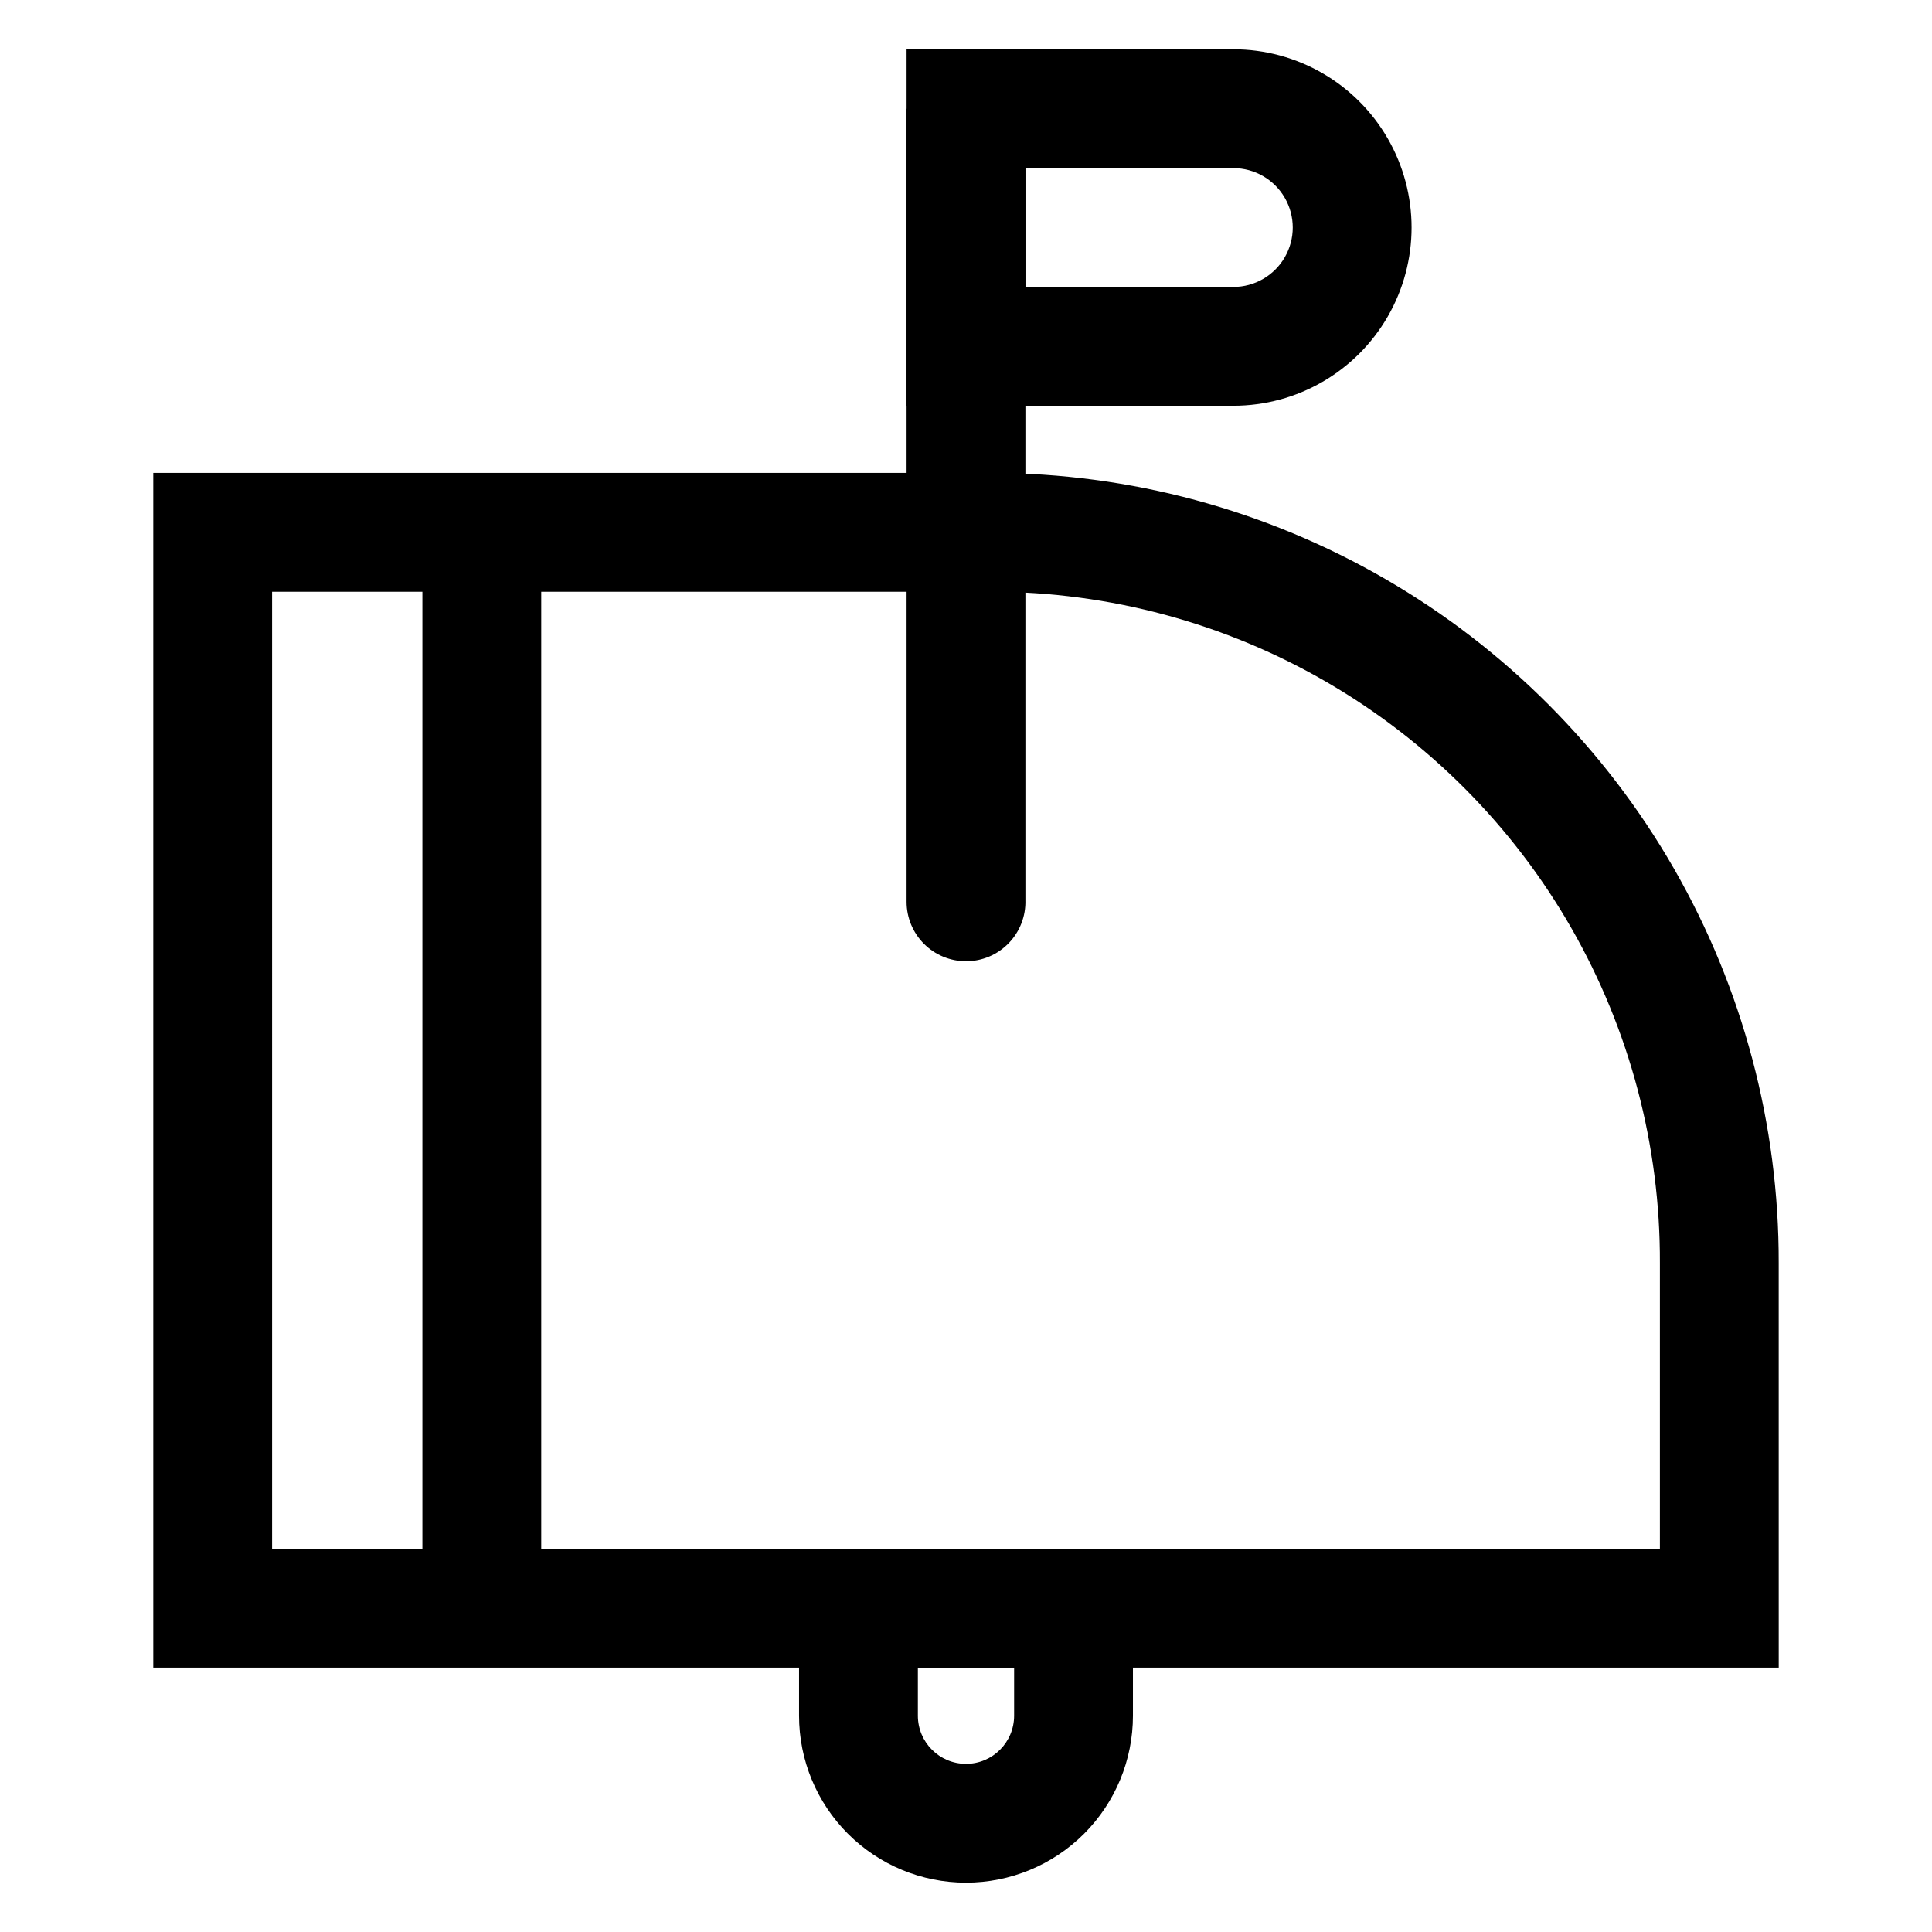
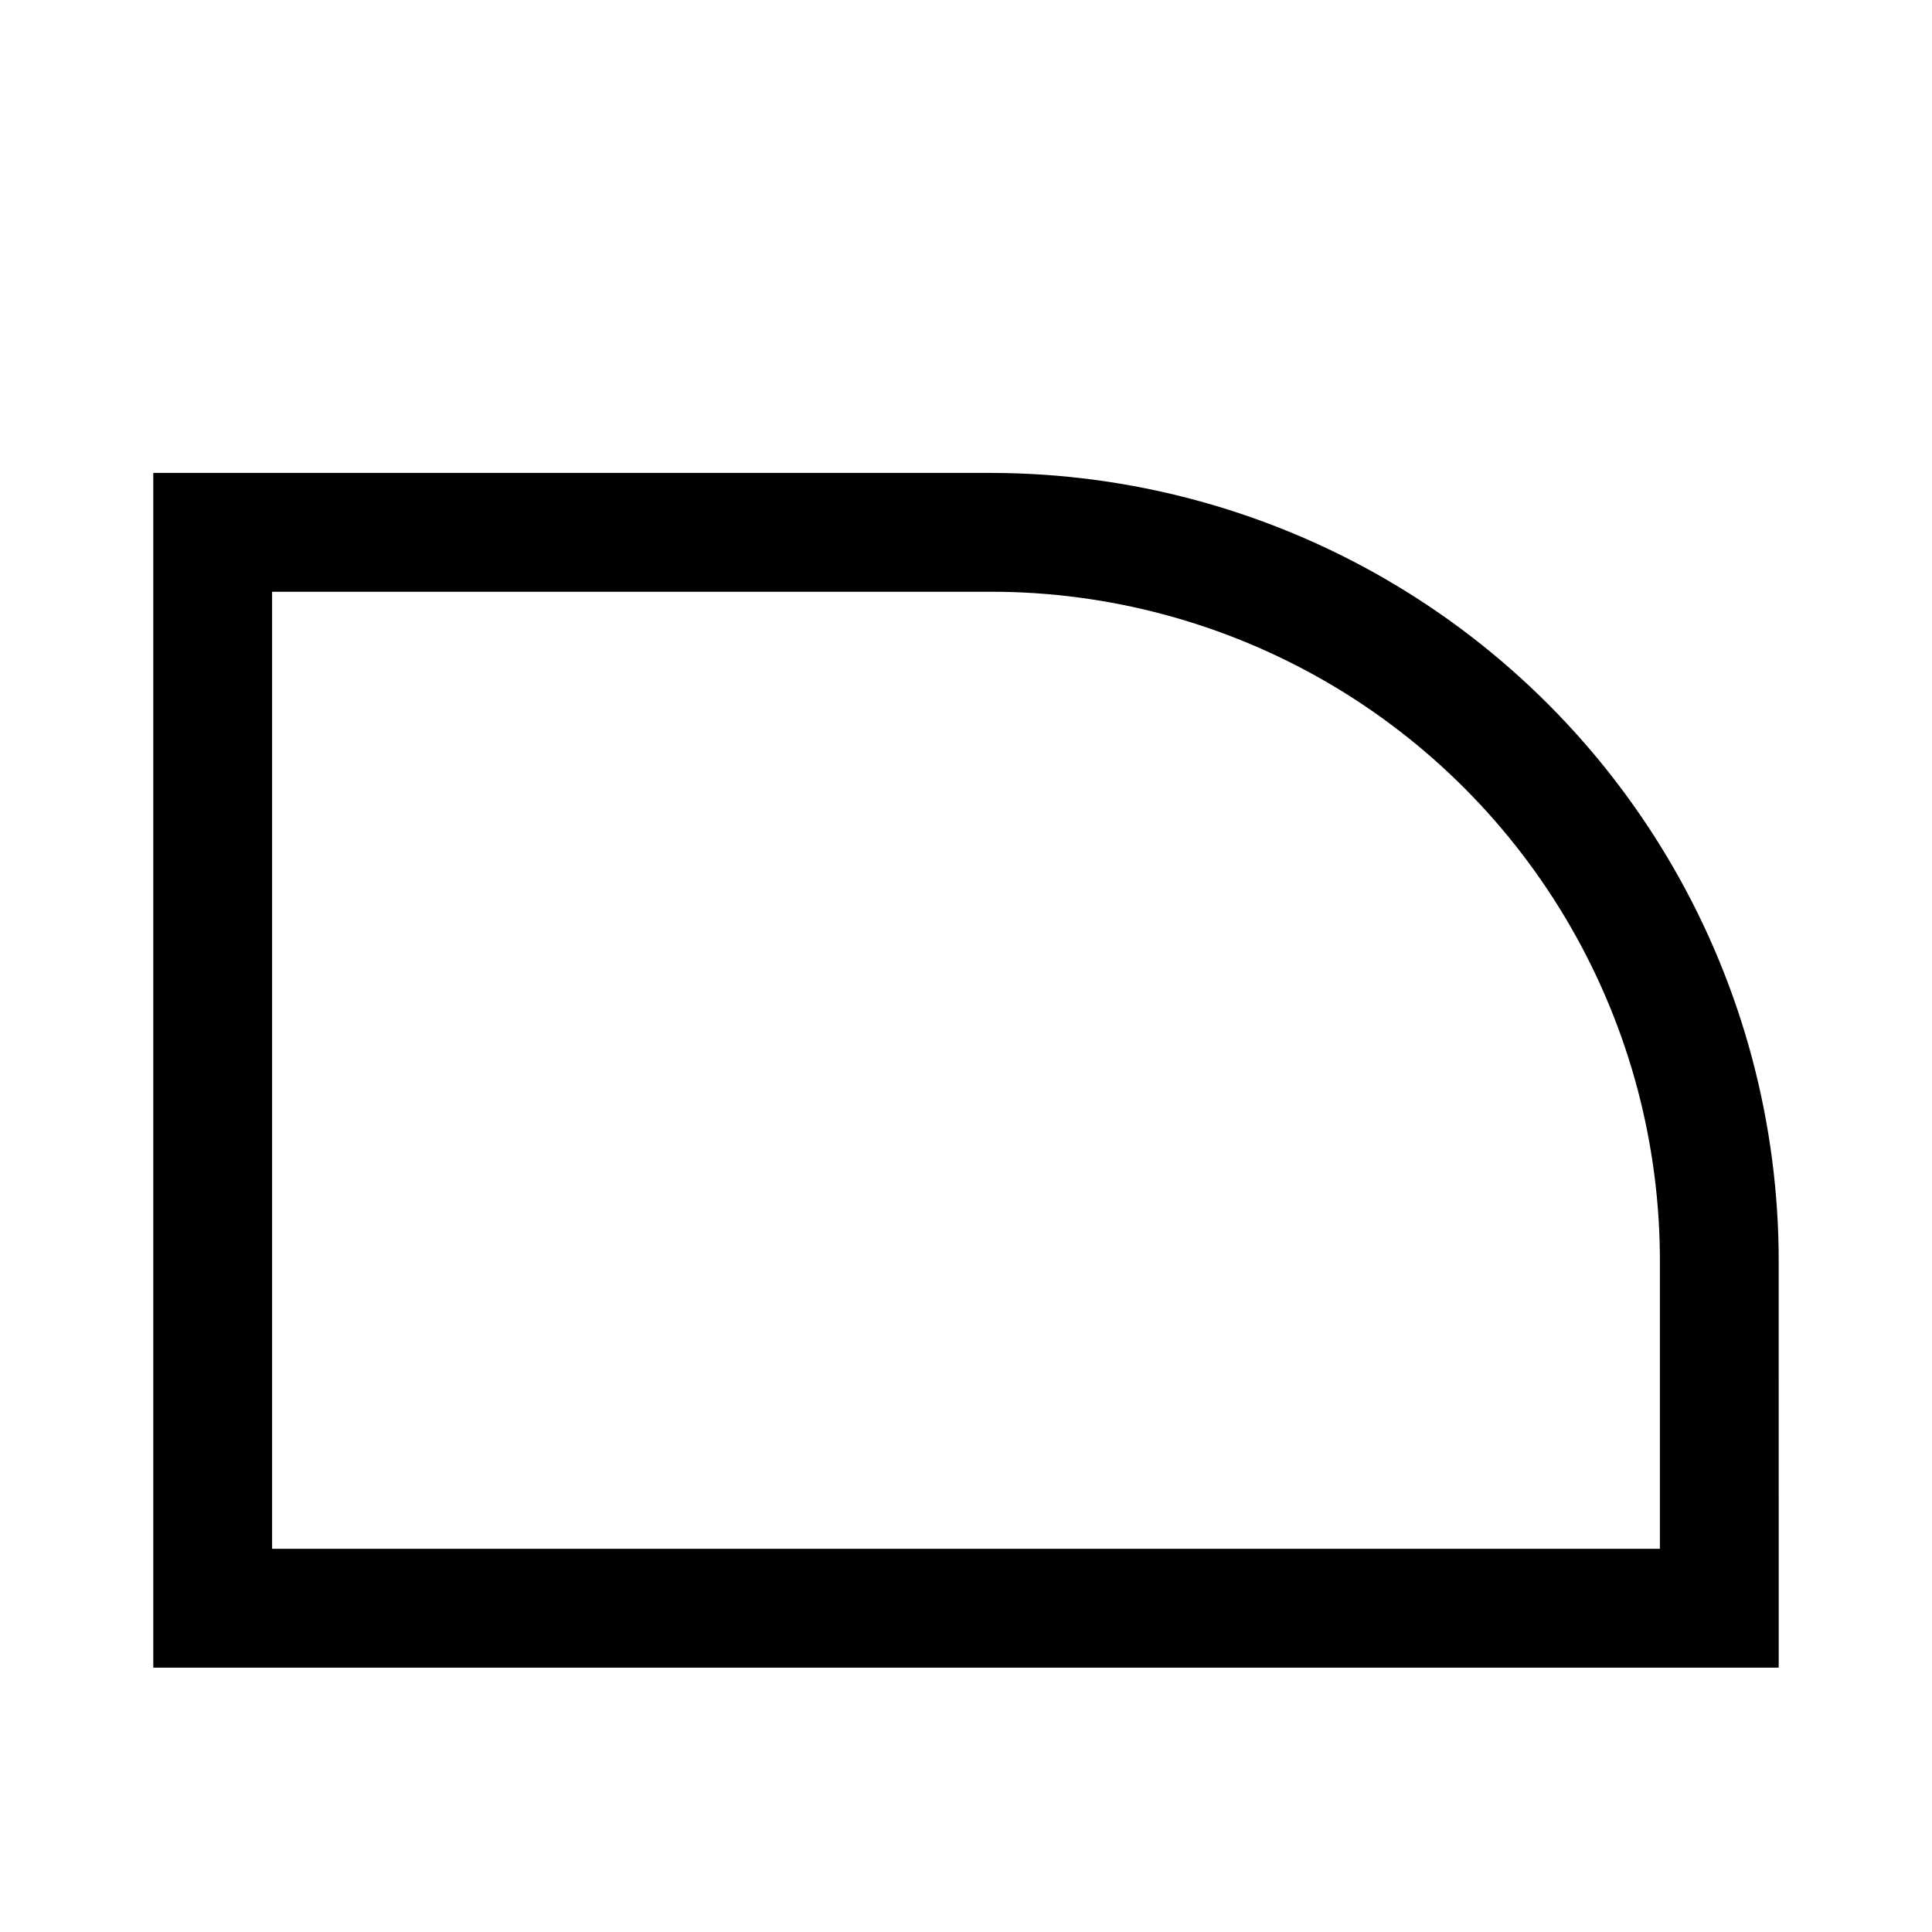
<svg xmlns="http://www.w3.org/2000/svg" fill="#000000" width="800px" height="800px" version="1.1" viewBox="144 144 512 512">
  <g>
    <path d="m615.38 585.94h-430.76v-316.61h222.15c36.691 0.055 72.719 9.77 104.46 28.172 31.742 18.402 58.082 44.84 76.363 76.652s27.863 67.879 27.781 104.57zm-399.27-31.488h367.78v-75.73c0.109-31.172-8-61.824-23.516-88.859-15.516-27.039-37.883-49.508-64.852-65.141s-57.582-23.879-88.754-23.906h-190.66z" />
-     <path d="m255.94 285.07h31.488v285.12h-31.488z" />
-     <path d="m400 642.93c-11.734 0-22.988-4.66-31.285-12.957s-12.957-19.551-12.957-31.285v-44.238h88.48v44.242-0.004c0 11.734-4.66 22.988-12.957 31.285s-19.551 12.957-31.281 12.957zm-12.754-56.992v12.754-0.004c0 7.043 5.711 12.754 12.754 12.754s12.75-5.711 12.75-12.754v-12.754z" />
-     <path d="m400 398.74c-4.176 0-8.18-1.656-11.133-4.609-2.953-2.953-4.613-6.957-4.613-11.133v-210.18h31.488v209.71c0.129 4.258-1.473 8.383-4.441 11.438-2.965 3.055-7.043 4.781-11.301 4.777z" />
-     <path d="m470.85 251.53h-86.594v-94.465h86.594c16.875 0 32.465 9.004 40.902 23.617 8.438 14.613 8.438 32.617 0 47.234-8.438 14.613-24.027 23.613-40.902 23.613zm-55.105-31.488h55.105c5.625 0 10.82-3 13.633-7.871s2.812-10.871 0-15.742c-2.812-4.871-8.008-7.875-13.633-7.875h-55.105z" />
  </g>
</svg>